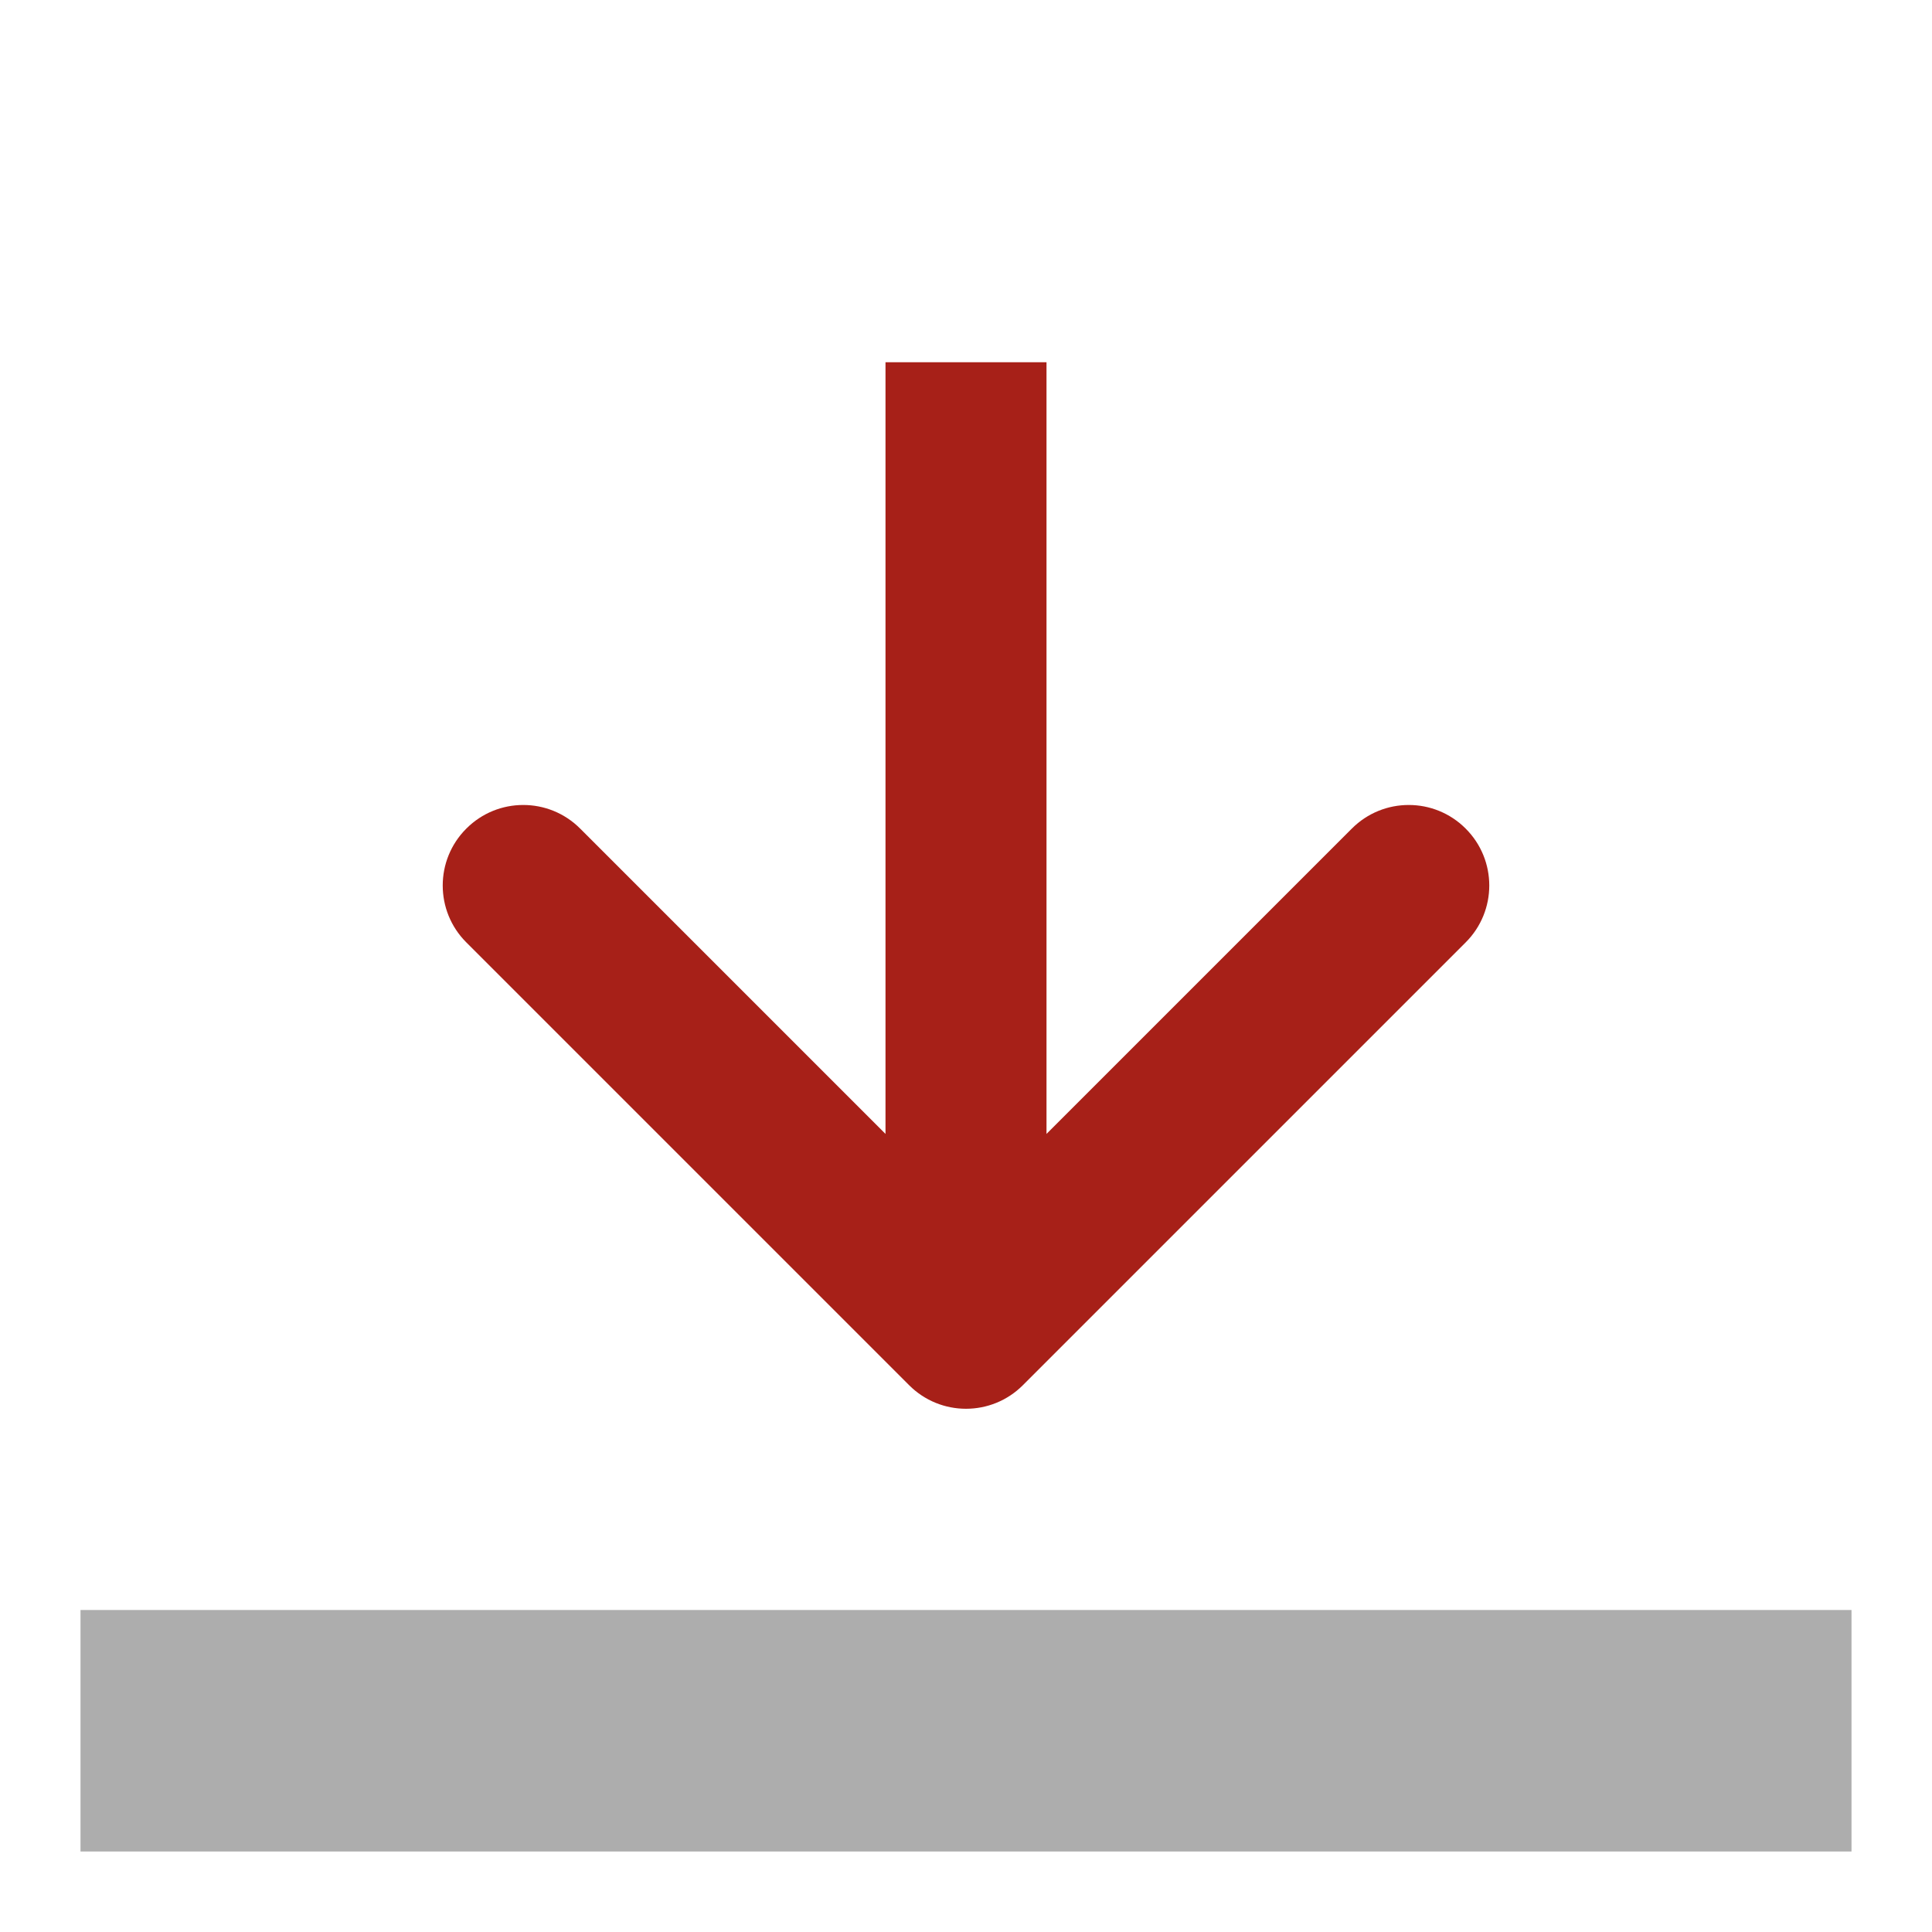
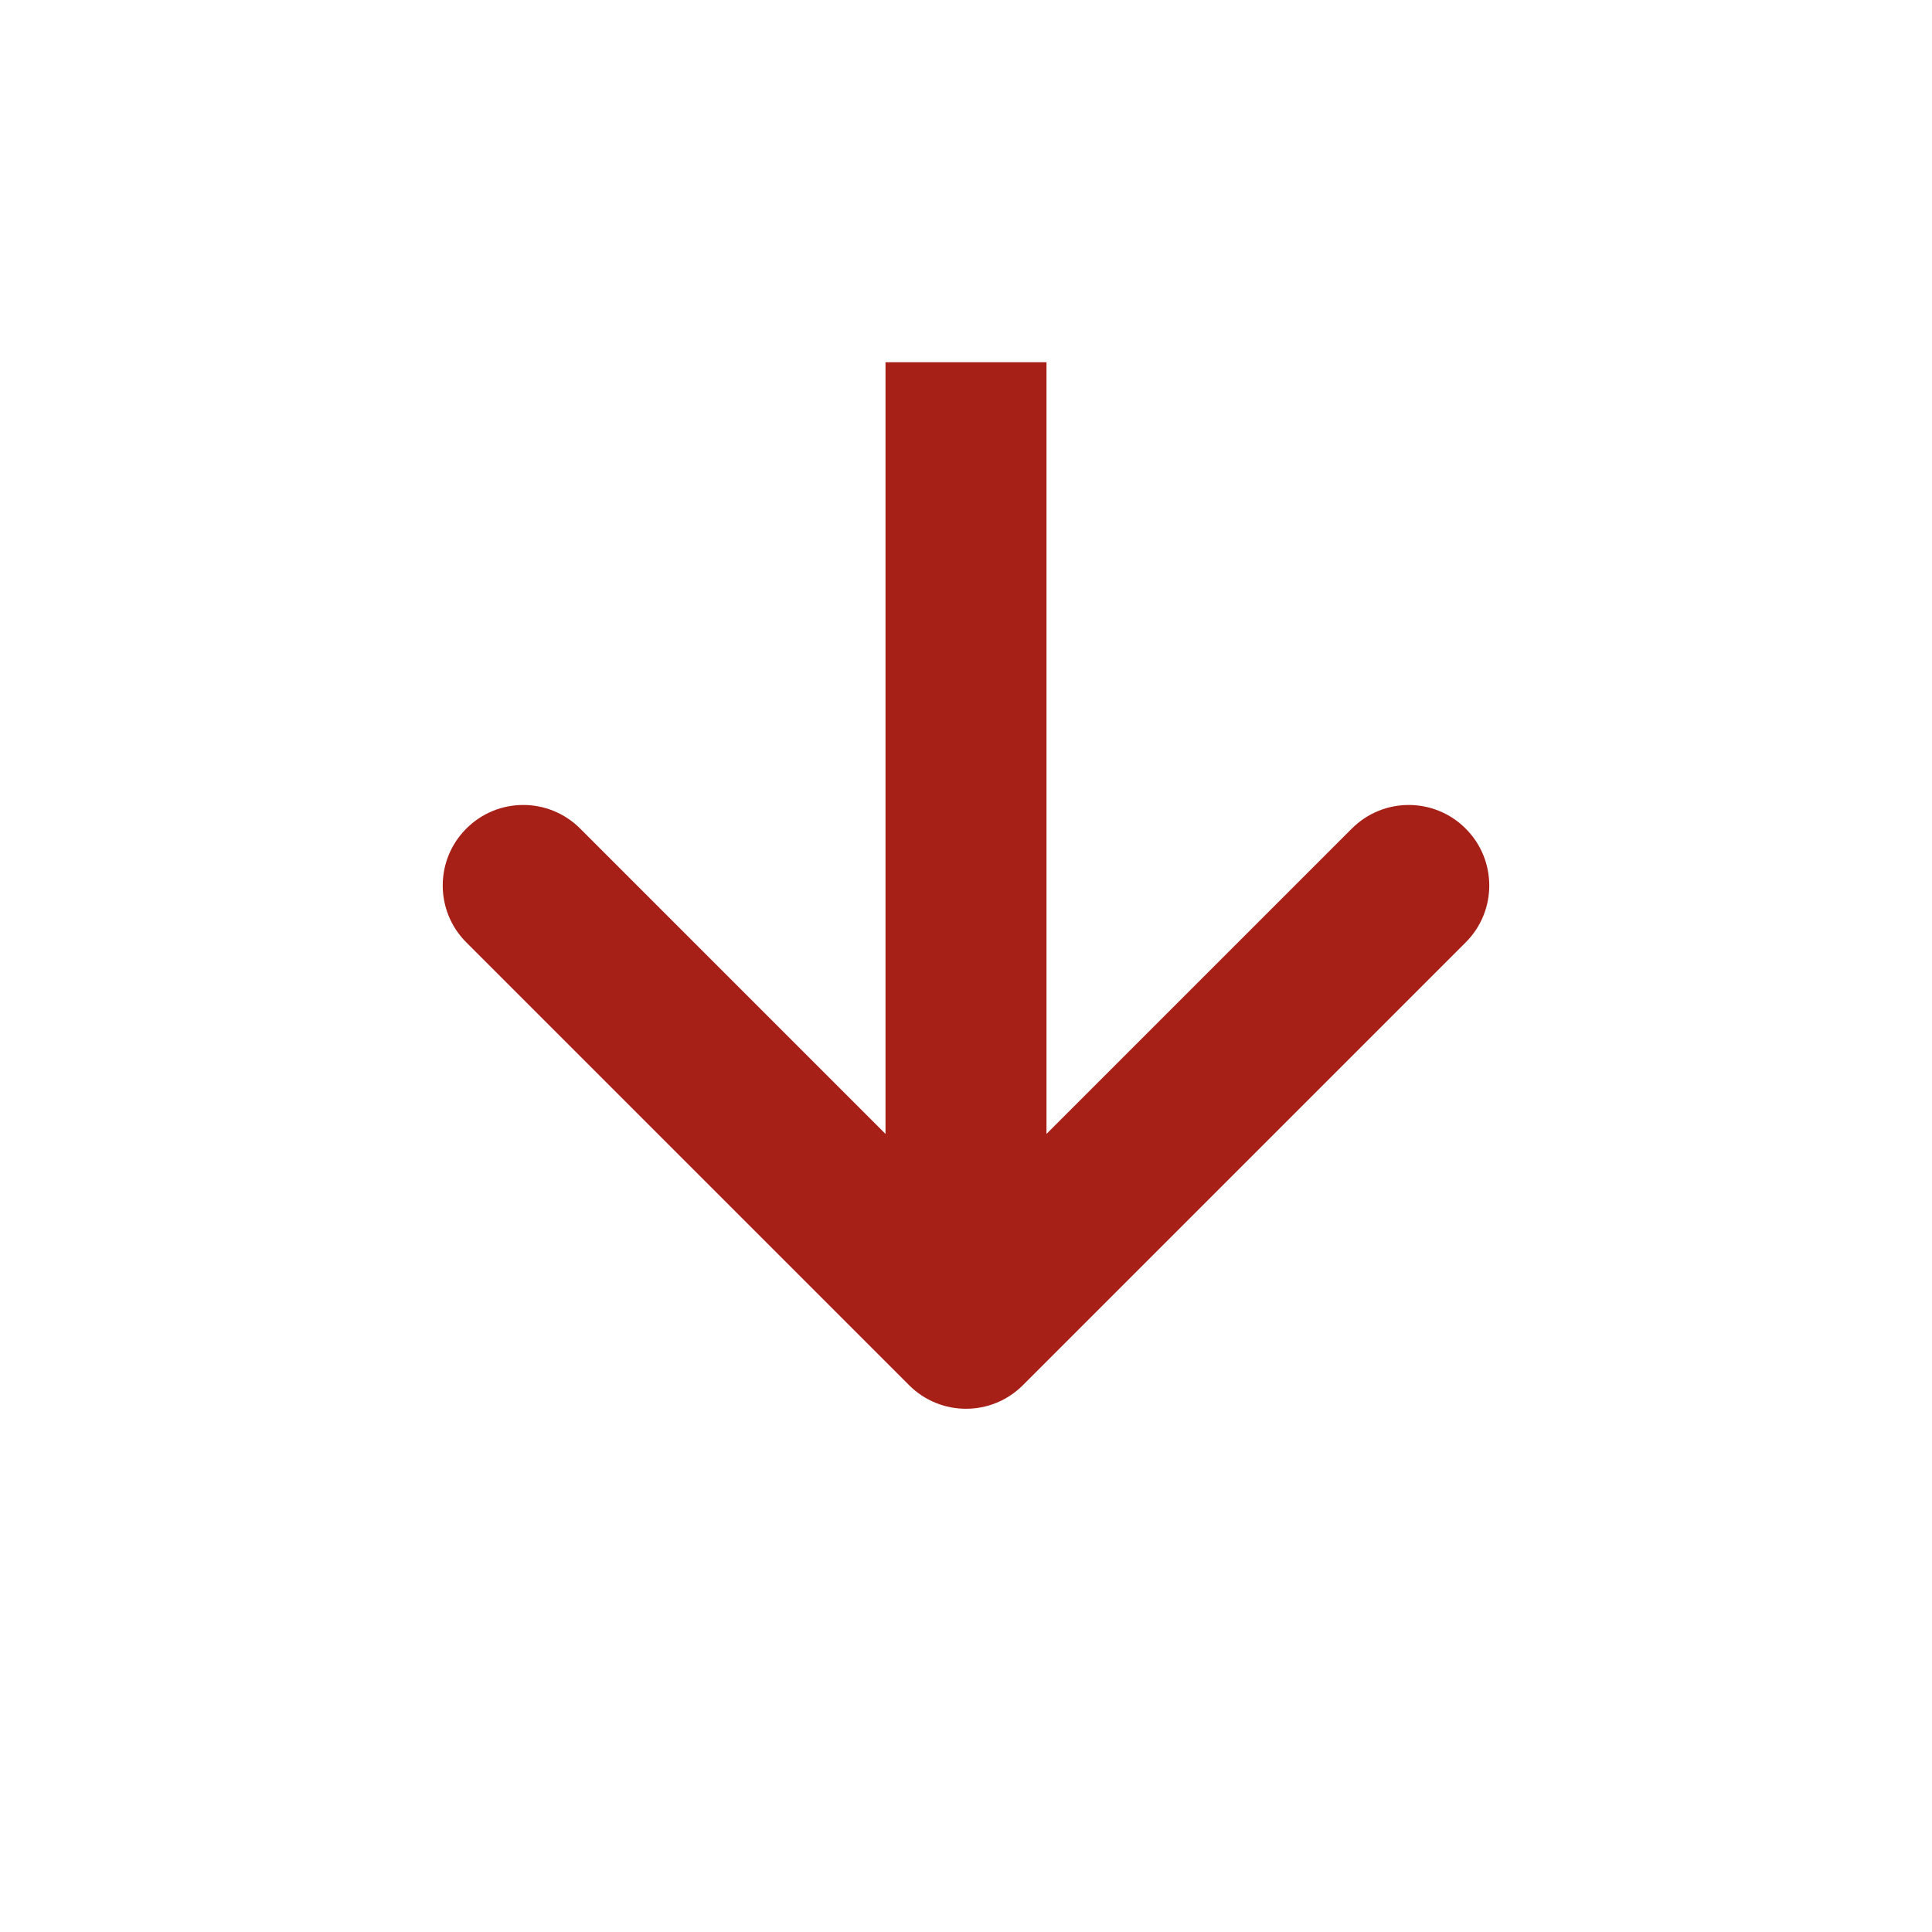
<svg xmlns="http://www.w3.org/2000/svg" width="24" height="24" viewBox="0 0 24 24" fill="none">
-   <rect x="1" y="20" width="22" height="3" fill="#ADADAD" />
  <path d="M13 5.5V4.5H11V5.5H13ZM12 16.5L11.293 17.207C11.683 17.598 12.317 17.598 12.707 17.207L12 16.5ZM7.207 10.293C6.817 9.902 6.183 9.902 5.793 10.293C5.402 10.683 5.402 11.317 5.793 11.707L7.207 10.293ZM18.207 11.707C18.598 11.317 18.598 10.683 18.207 10.293C17.817 9.902 17.183 9.902 16.793 10.293L18.207 11.707ZM11 5.5V16.5H13V5.5H11ZM5.793 11.707L11.293 17.207L12.707 15.793L7.207 10.293L5.793 11.707ZM16.793 10.293L11.293 15.793L12.707 17.207L18.207 11.707L16.793 10.293Z" fill="#A72018" />
</svg>